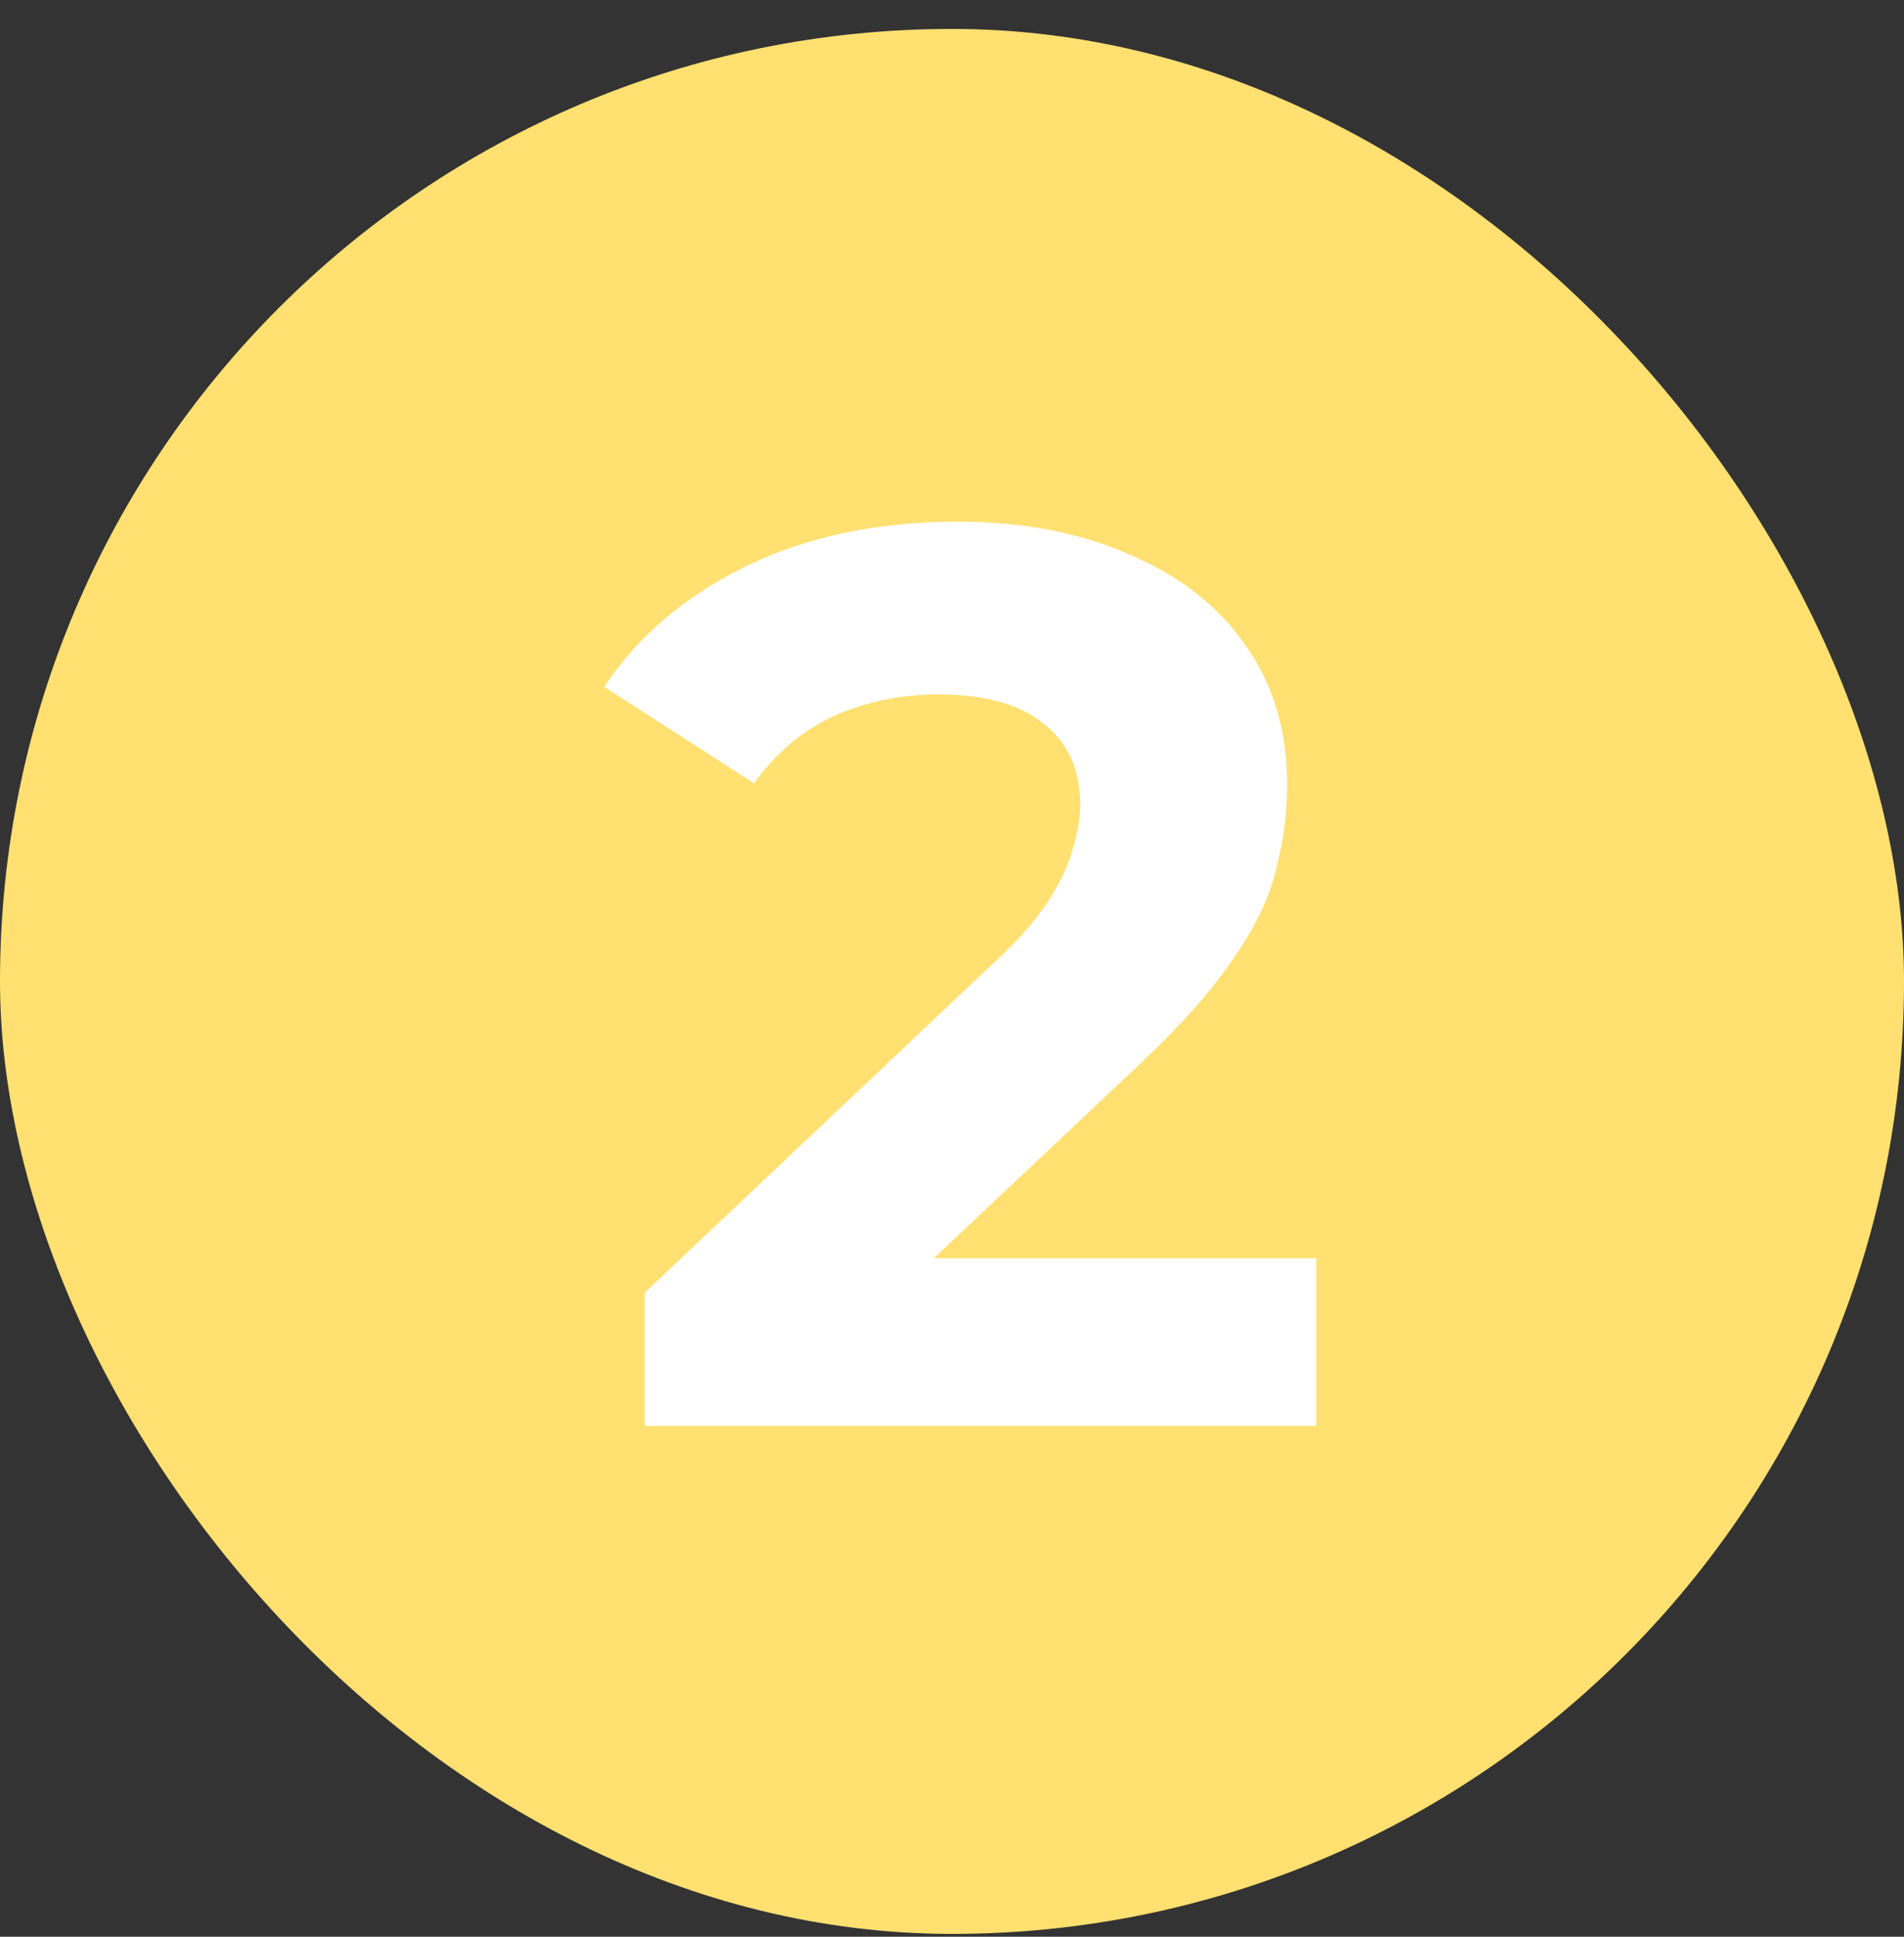
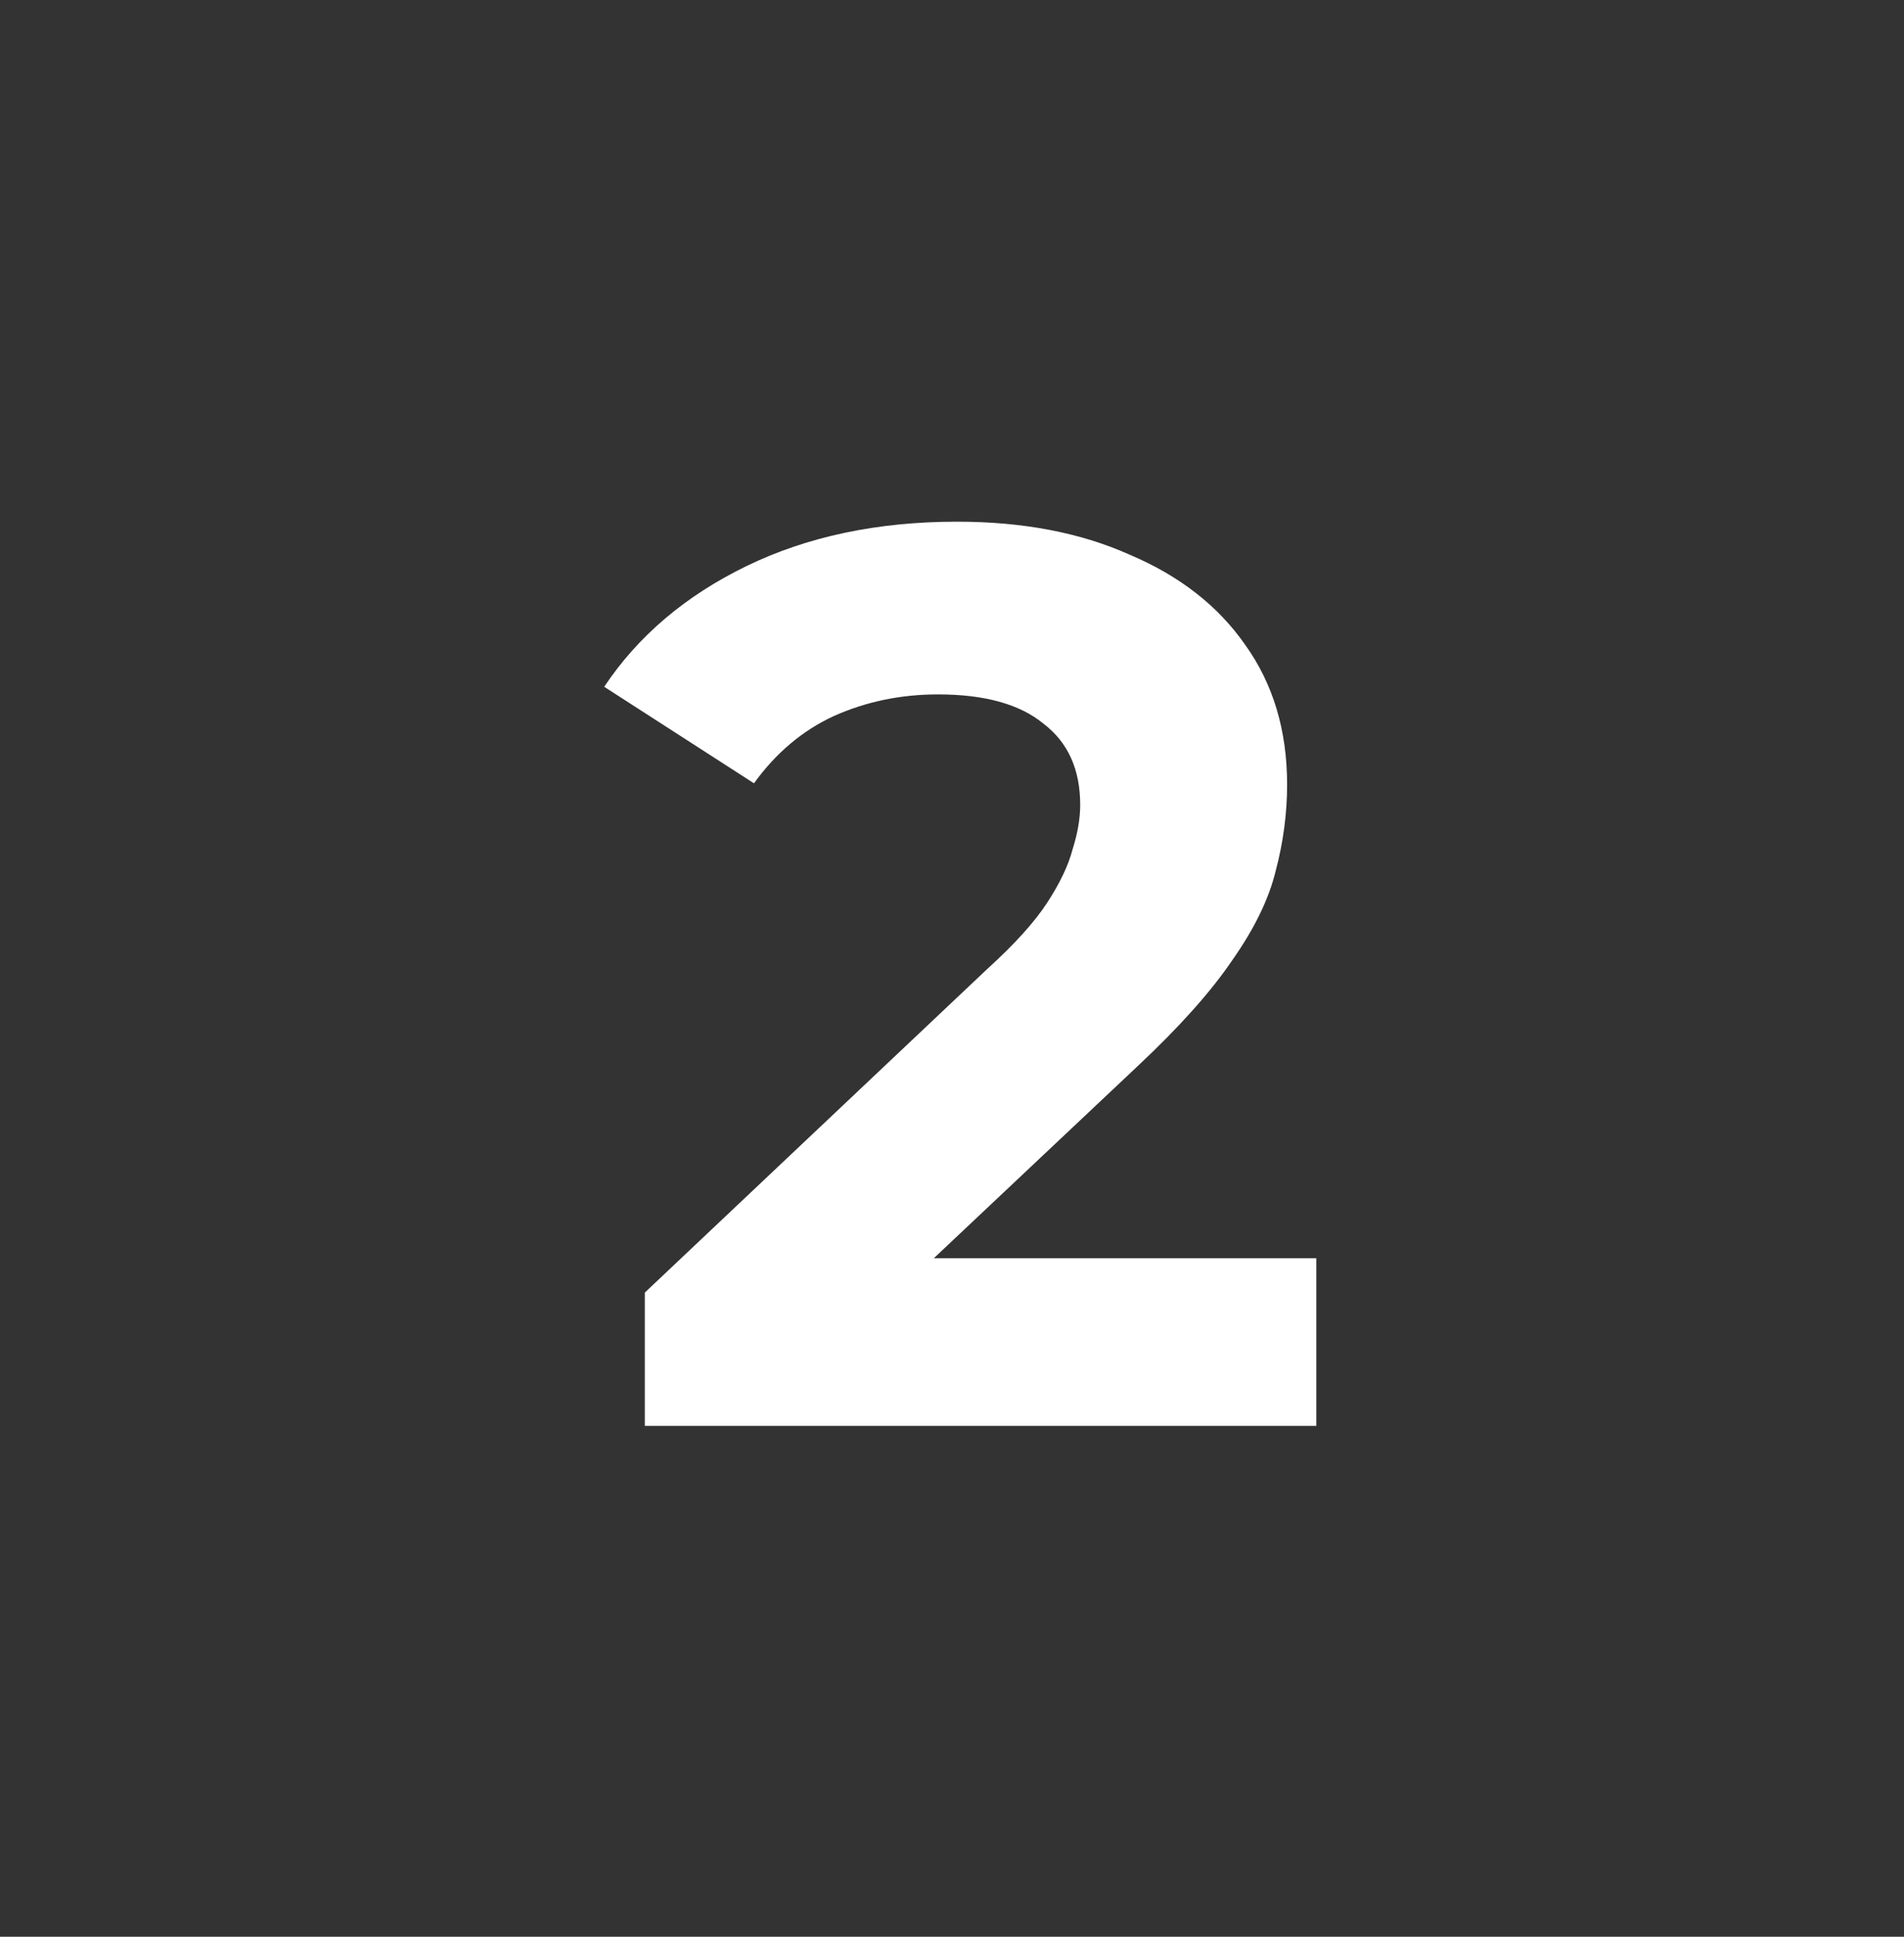
<svg xmlns="http://www.w3.org/2000/svg" width="60" height="61" viewBox="0 0 60 61" fill="none">
  <rect x="0" y="0" width="60" height="61" fill="#333333" stroke="none" />
-   <rect y="0.911" width="60" height="60" rx="30" fill="#FFE071" />
  <path d="M20.32 44.911V40.711L31.12 30.511C31.973 29.738 32.6 29.044 33 28.431C33.4 27.818 33.667 27.258 33.8 26.751C33.96 26.244 34.04 25.778 34.04 25.351C34.04 24.231 33.653 23.378 32.88 22.791C32.133 22.178 31.027 21.871 29.56 21.871C28.387 21.871 27.293 22.098 26.28 22.551C25.293 23.005 24.453 23.711 23.76 24.671L19.04 21.631C20.107 20.031 21.6 18.765 23.52 17.831C25.44 16.898 27.653 16.431 30.16 16.431C32.24 16.431 34.053 16.778 35.6 17.471C37.173 18.138 38.387 19.084 39.24 20.311C40.12 21.538 40.56 23.005 40.56 24.711C40.56 25.618 40.44 26.524 40.2 27.431C39.987 28.311 39.533 29.244 38.84 30.231C38.173 31.218 37.187 32.325 35.88 33.551L26.92 41.991L25.68 39.631H41.48V44.911H20.32Z" fill="white" />
</svg>